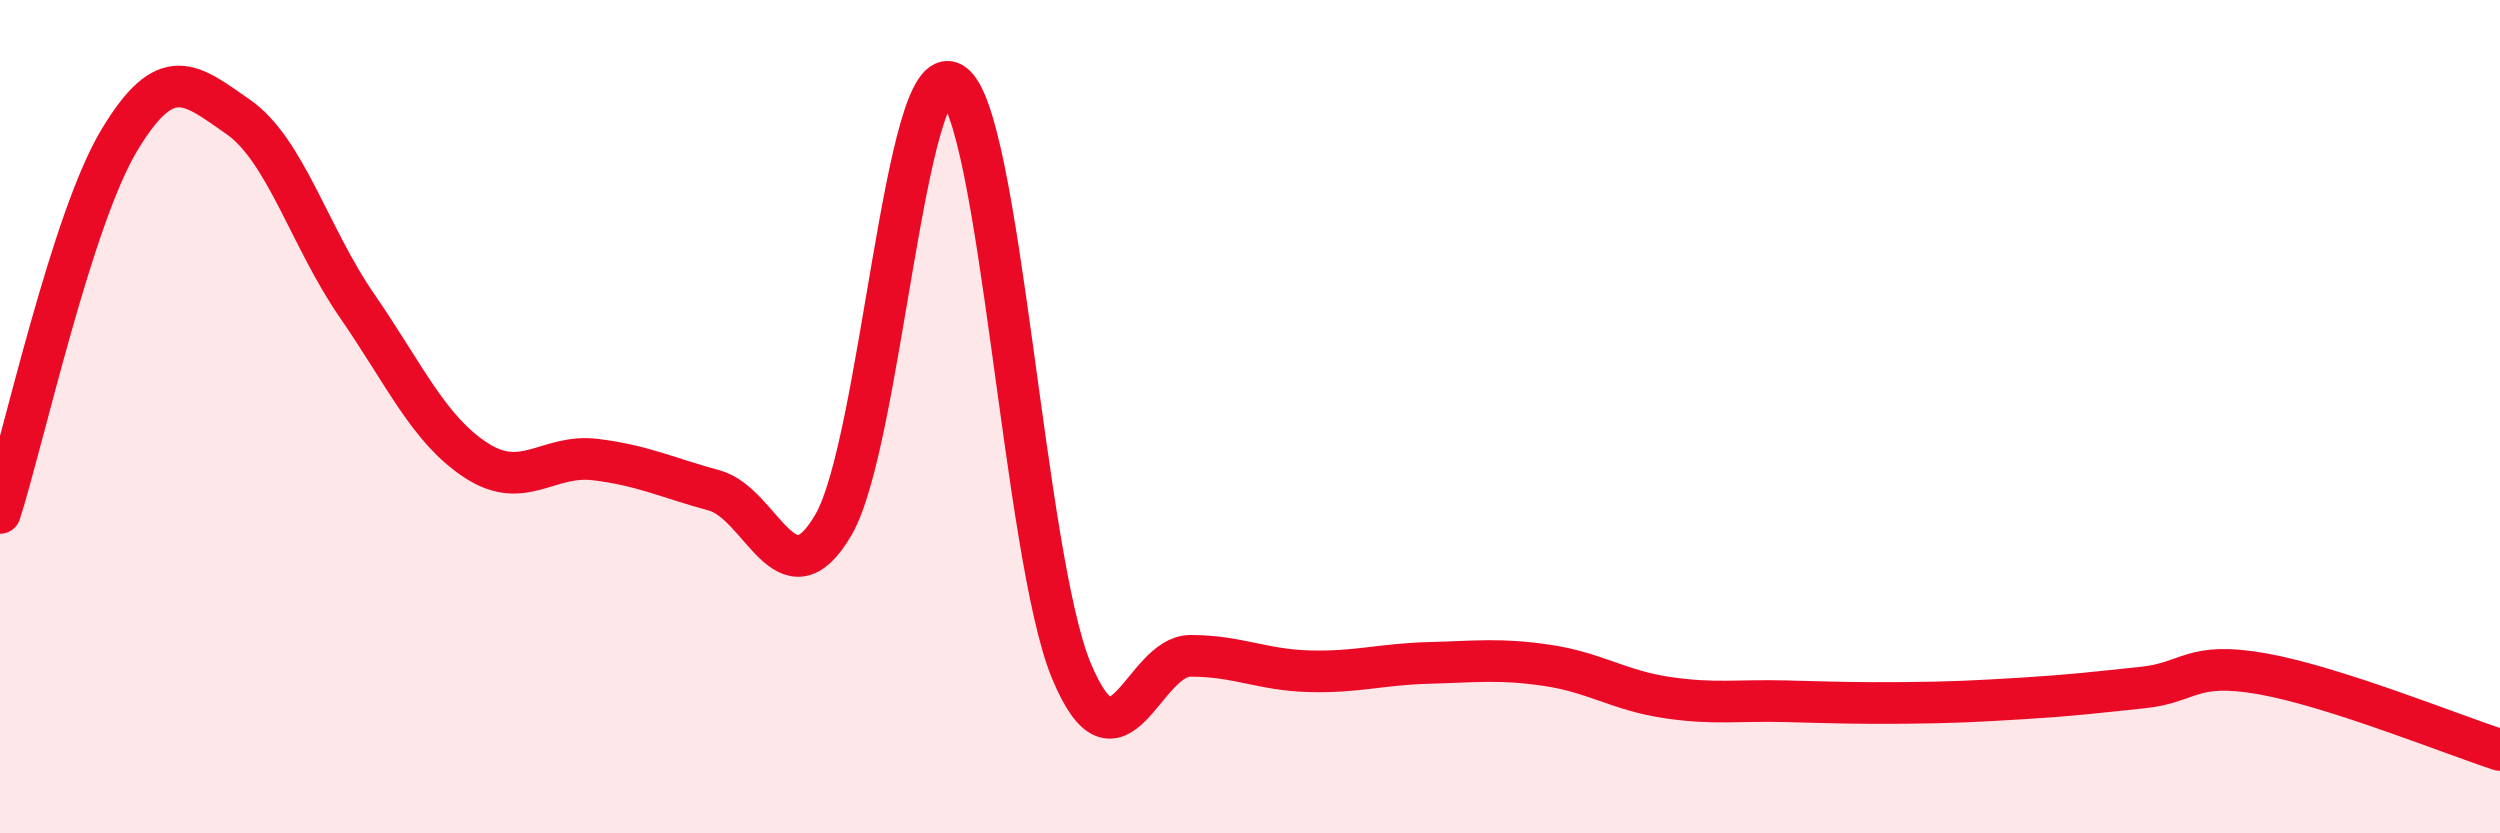
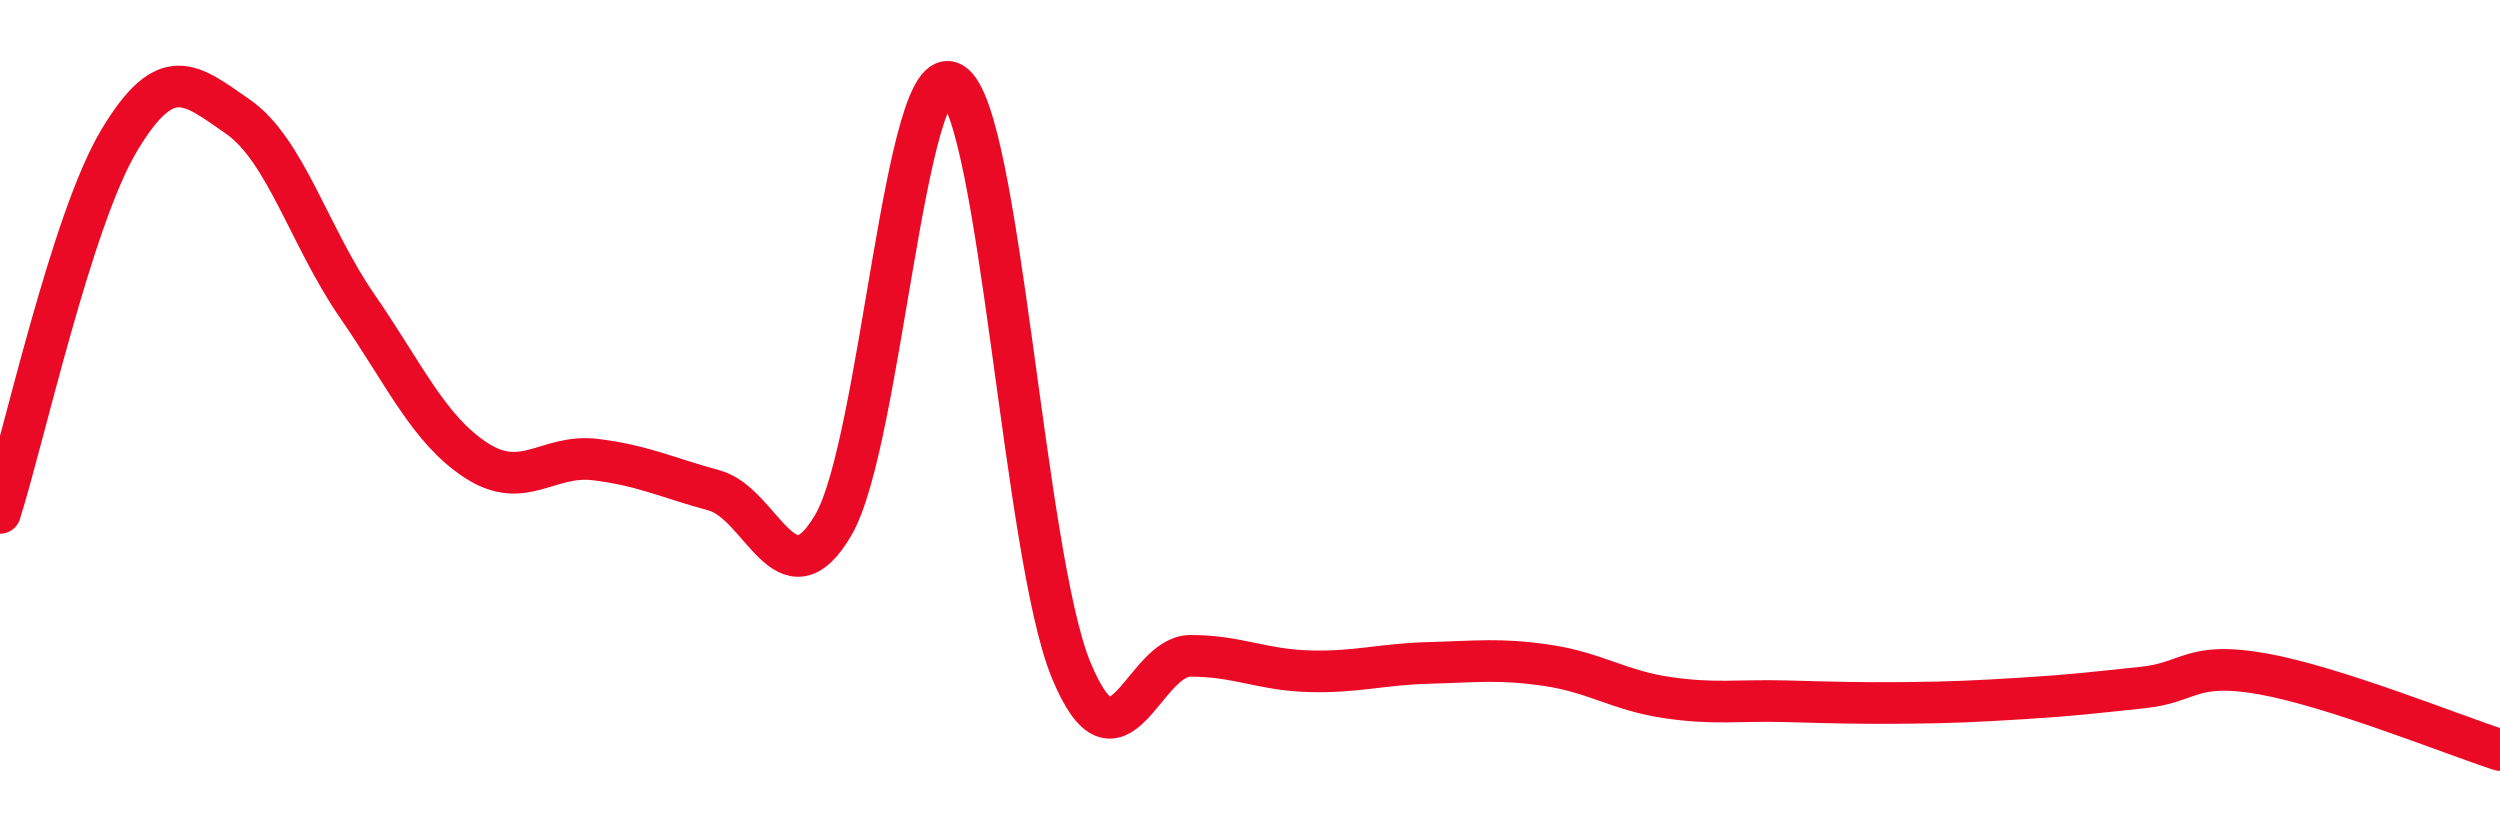
<svg xmlns="http://www.w3.org/2000/svg" width="60" height="20" viewBox="0 0 60 20">
-   <path d="M 0,12.31 C 0.57,10.52 1.72,5.27 2.86,3.37 C 4,1.47 4.57,2.01 5.71,2.8 C 6.85,3.59 7.43,5.69 8.57,7.34 C 9.71,8.99 10.29,10.31 11.43,11.05 C 12.57,11.79 13.15,10.89 14.29,11.03 C 15.43,11.17 16,11.46 17.14,11.77 C 18.28,12.08 18.86,14.55 20,12.6 C 21.14,10.65 21.72,1.3 22.86,2 C 24,2.7 24.57,13.34 25.71,16.09 C 26.85,18.84 27.43,15.74 28.57,15.74 C 29.71,15.74 30.29,16.08 31.43,16.11 C 32.57,16.14 33.15,15.94 34.29,15.91 C 35.43,15.88 36,15.8 37.14,15.97 C 38.28,16.14 38.86,16.57 40,16.74 C 41.14,16.91 41.72,16.8 42.86,16.83 C 44,16.86 44.57,16.88 45.71,16.87 C 46.85,16.86 47.43,16.83 48.57,16.76 C 49.71,16.69 50.29,16.62 51.43,16.5 C 52.57,16.38 52.58,15.87 54.29,16.17 C 56,16.47 58.86,17.63 60,18L60 20L0 20Z" fill="#EB0A25" opacity="0.1" stroke-linecap="round" stroke-linejoin="round" />
  <path d="M 0,12.31 C 0.57,10.52 1.72,5.27 2.86,3.37 C 4,1.47 4.57,2.01 5.71,2.8 C 6.85,3.59 7.43,5.69 8.57,7.34 C 9.71,8.99 10.29,10.31 11.43,11.05 C 12.57,11.79 13.15,10.89 14.29,11.03 C 15.43,11.17 16,11.46 17.14,11.77 C 18.28,12.08 18.86,14.55 20,12.6 C 21.14,10.65 21.72,1.3 22.86,2 C 24,2.7 24.57,13.34 25.71,16.09 C 26.85,18.84 27.43,15.74 28.57,15.74 C 29.71,15.74 30.29,16.08 31.43,16.11 C 32.57,16.14 33.15,15.94 34.29,15.91 C 35.43,15.88 36,15.8 37.14,15.97 C 38.28,16.14 38.86,16.57 40,16.74 C 41.14,16.91 41.72,16.8 42.86,16.83 C 44,16.86 44.57,16.88 45.71,16.87 C 46.85,16.86 47.43,16.83 48.57,16.76 C 49.71,16.69 50.29,16.62 51.43,16.5 C 52.57,16.38 52.58,15.87 54.29,16.17 C 56,16.47 58.86,17.63 60,18" stroke="#EB0A25" stroke-width="1" fill="none" stroke-linecap="round" stroke-linejoin="round" />
</svg>